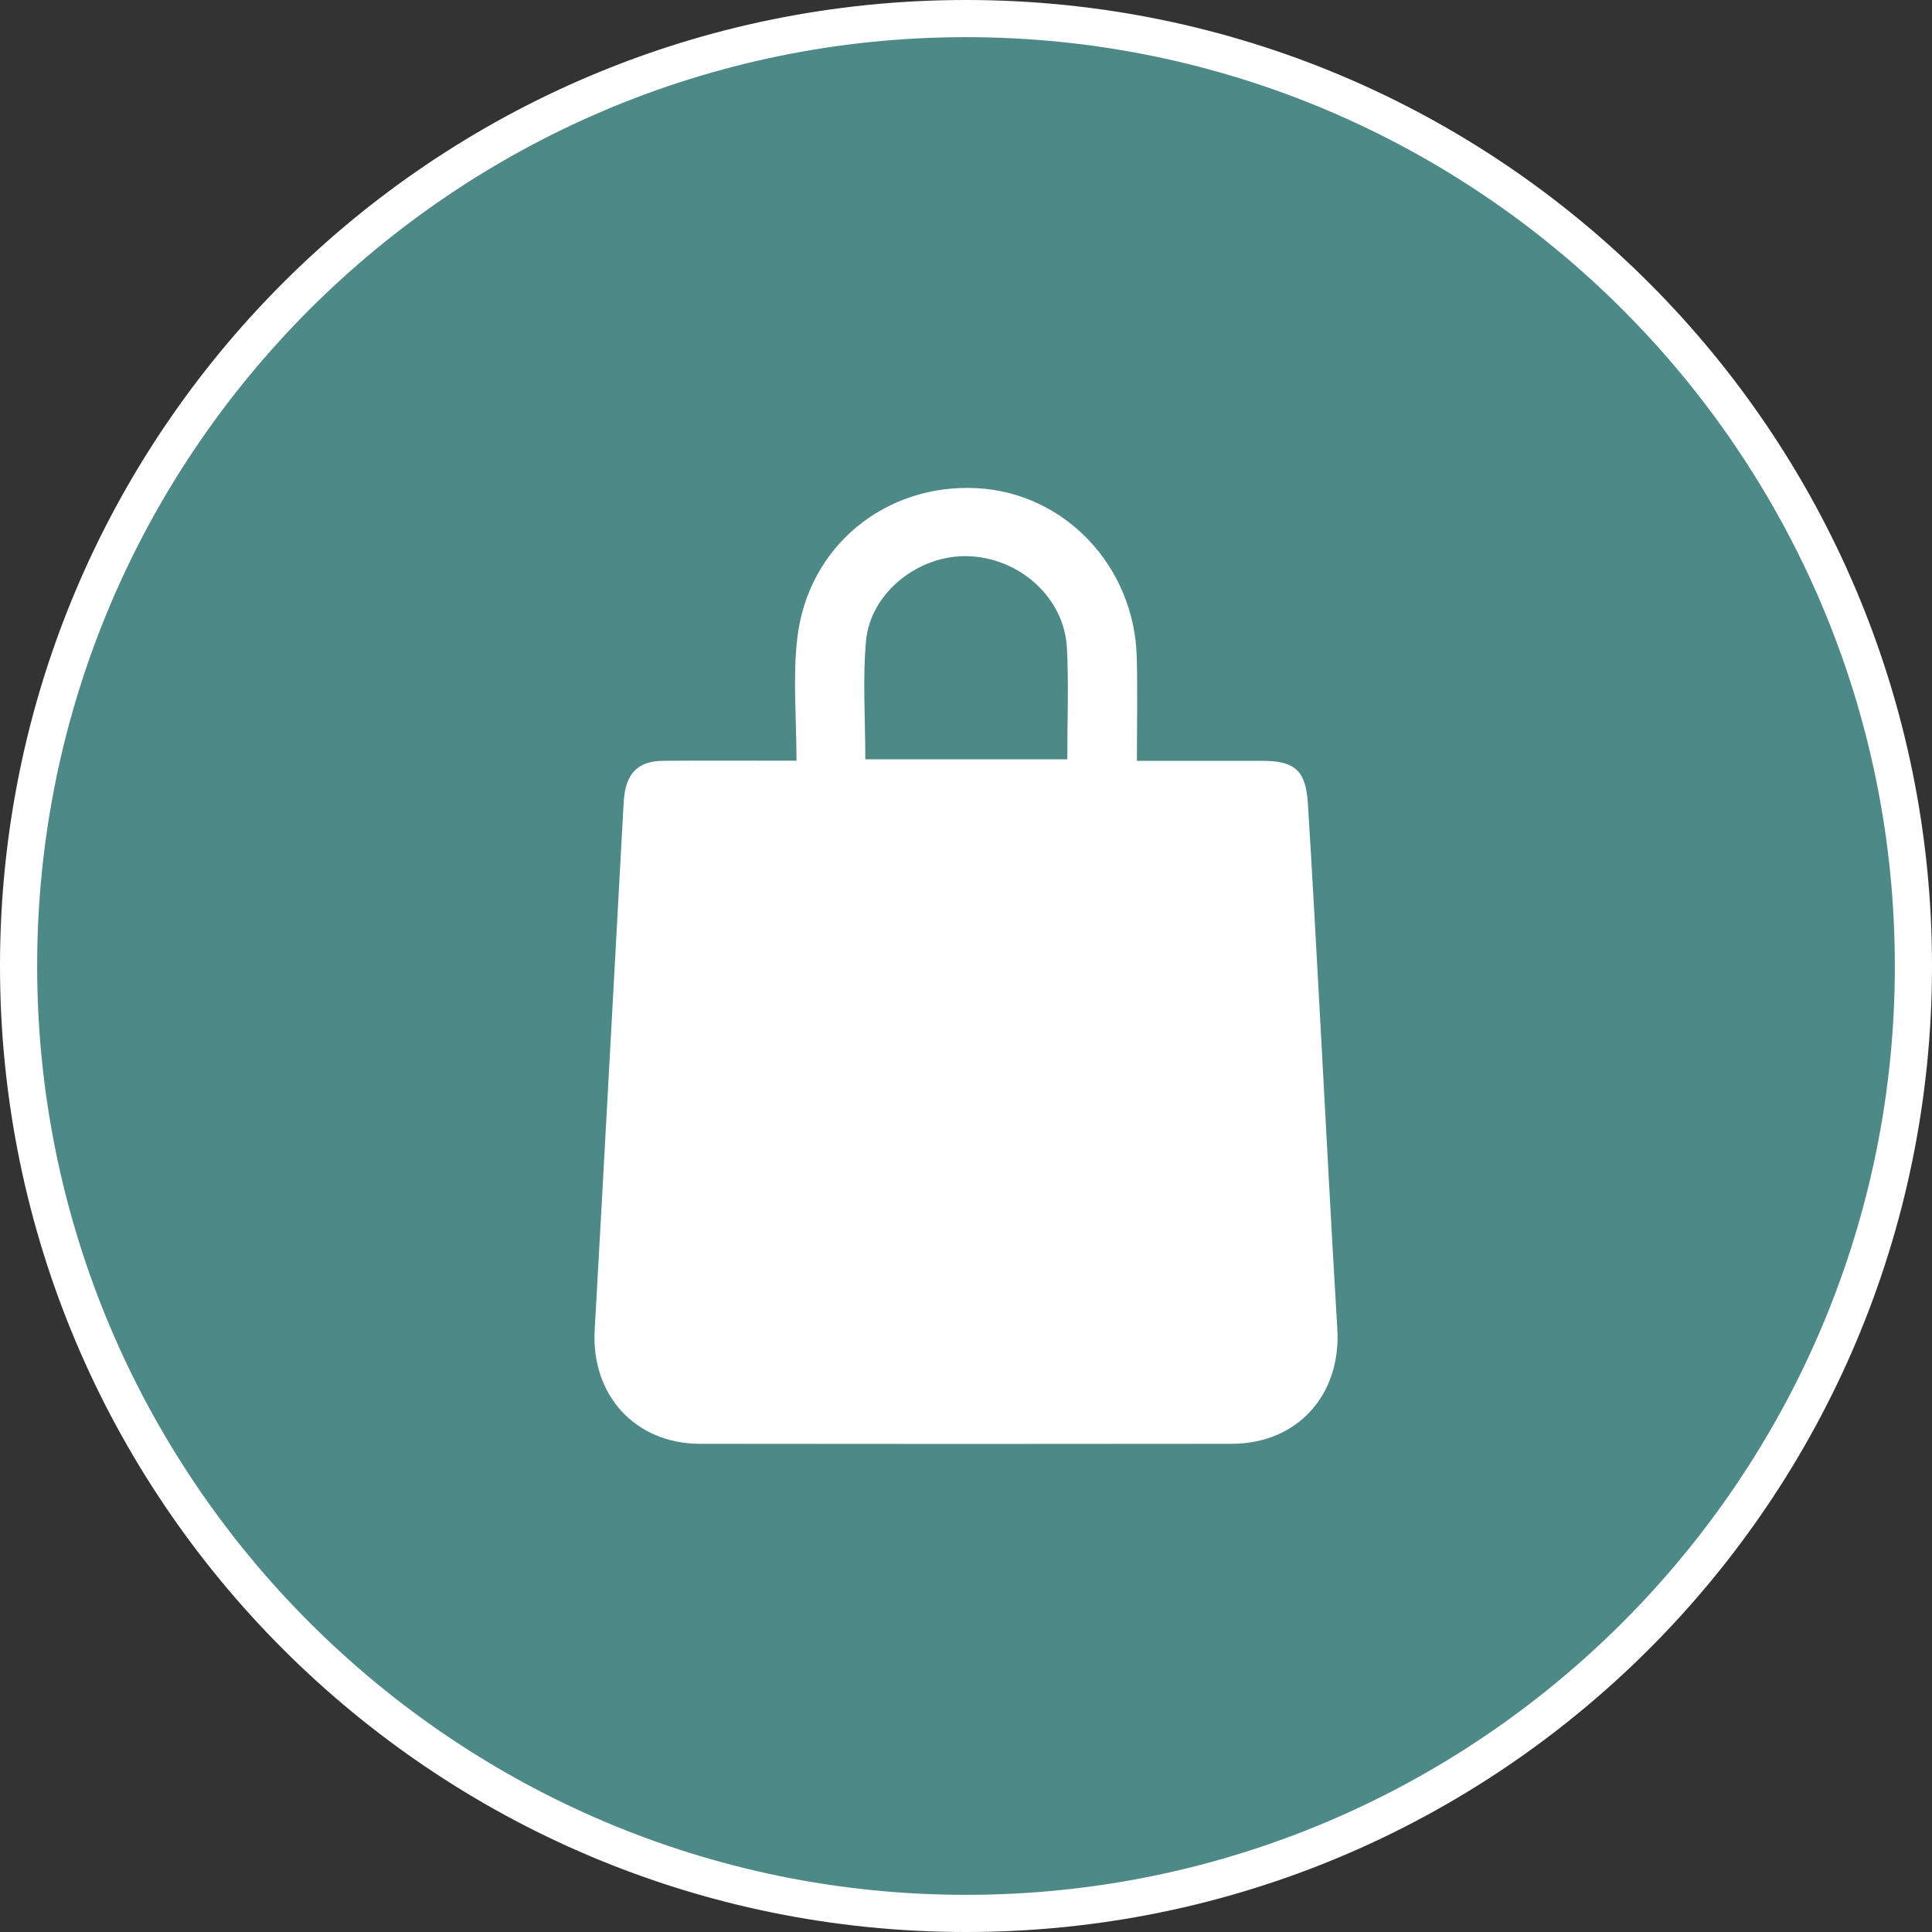
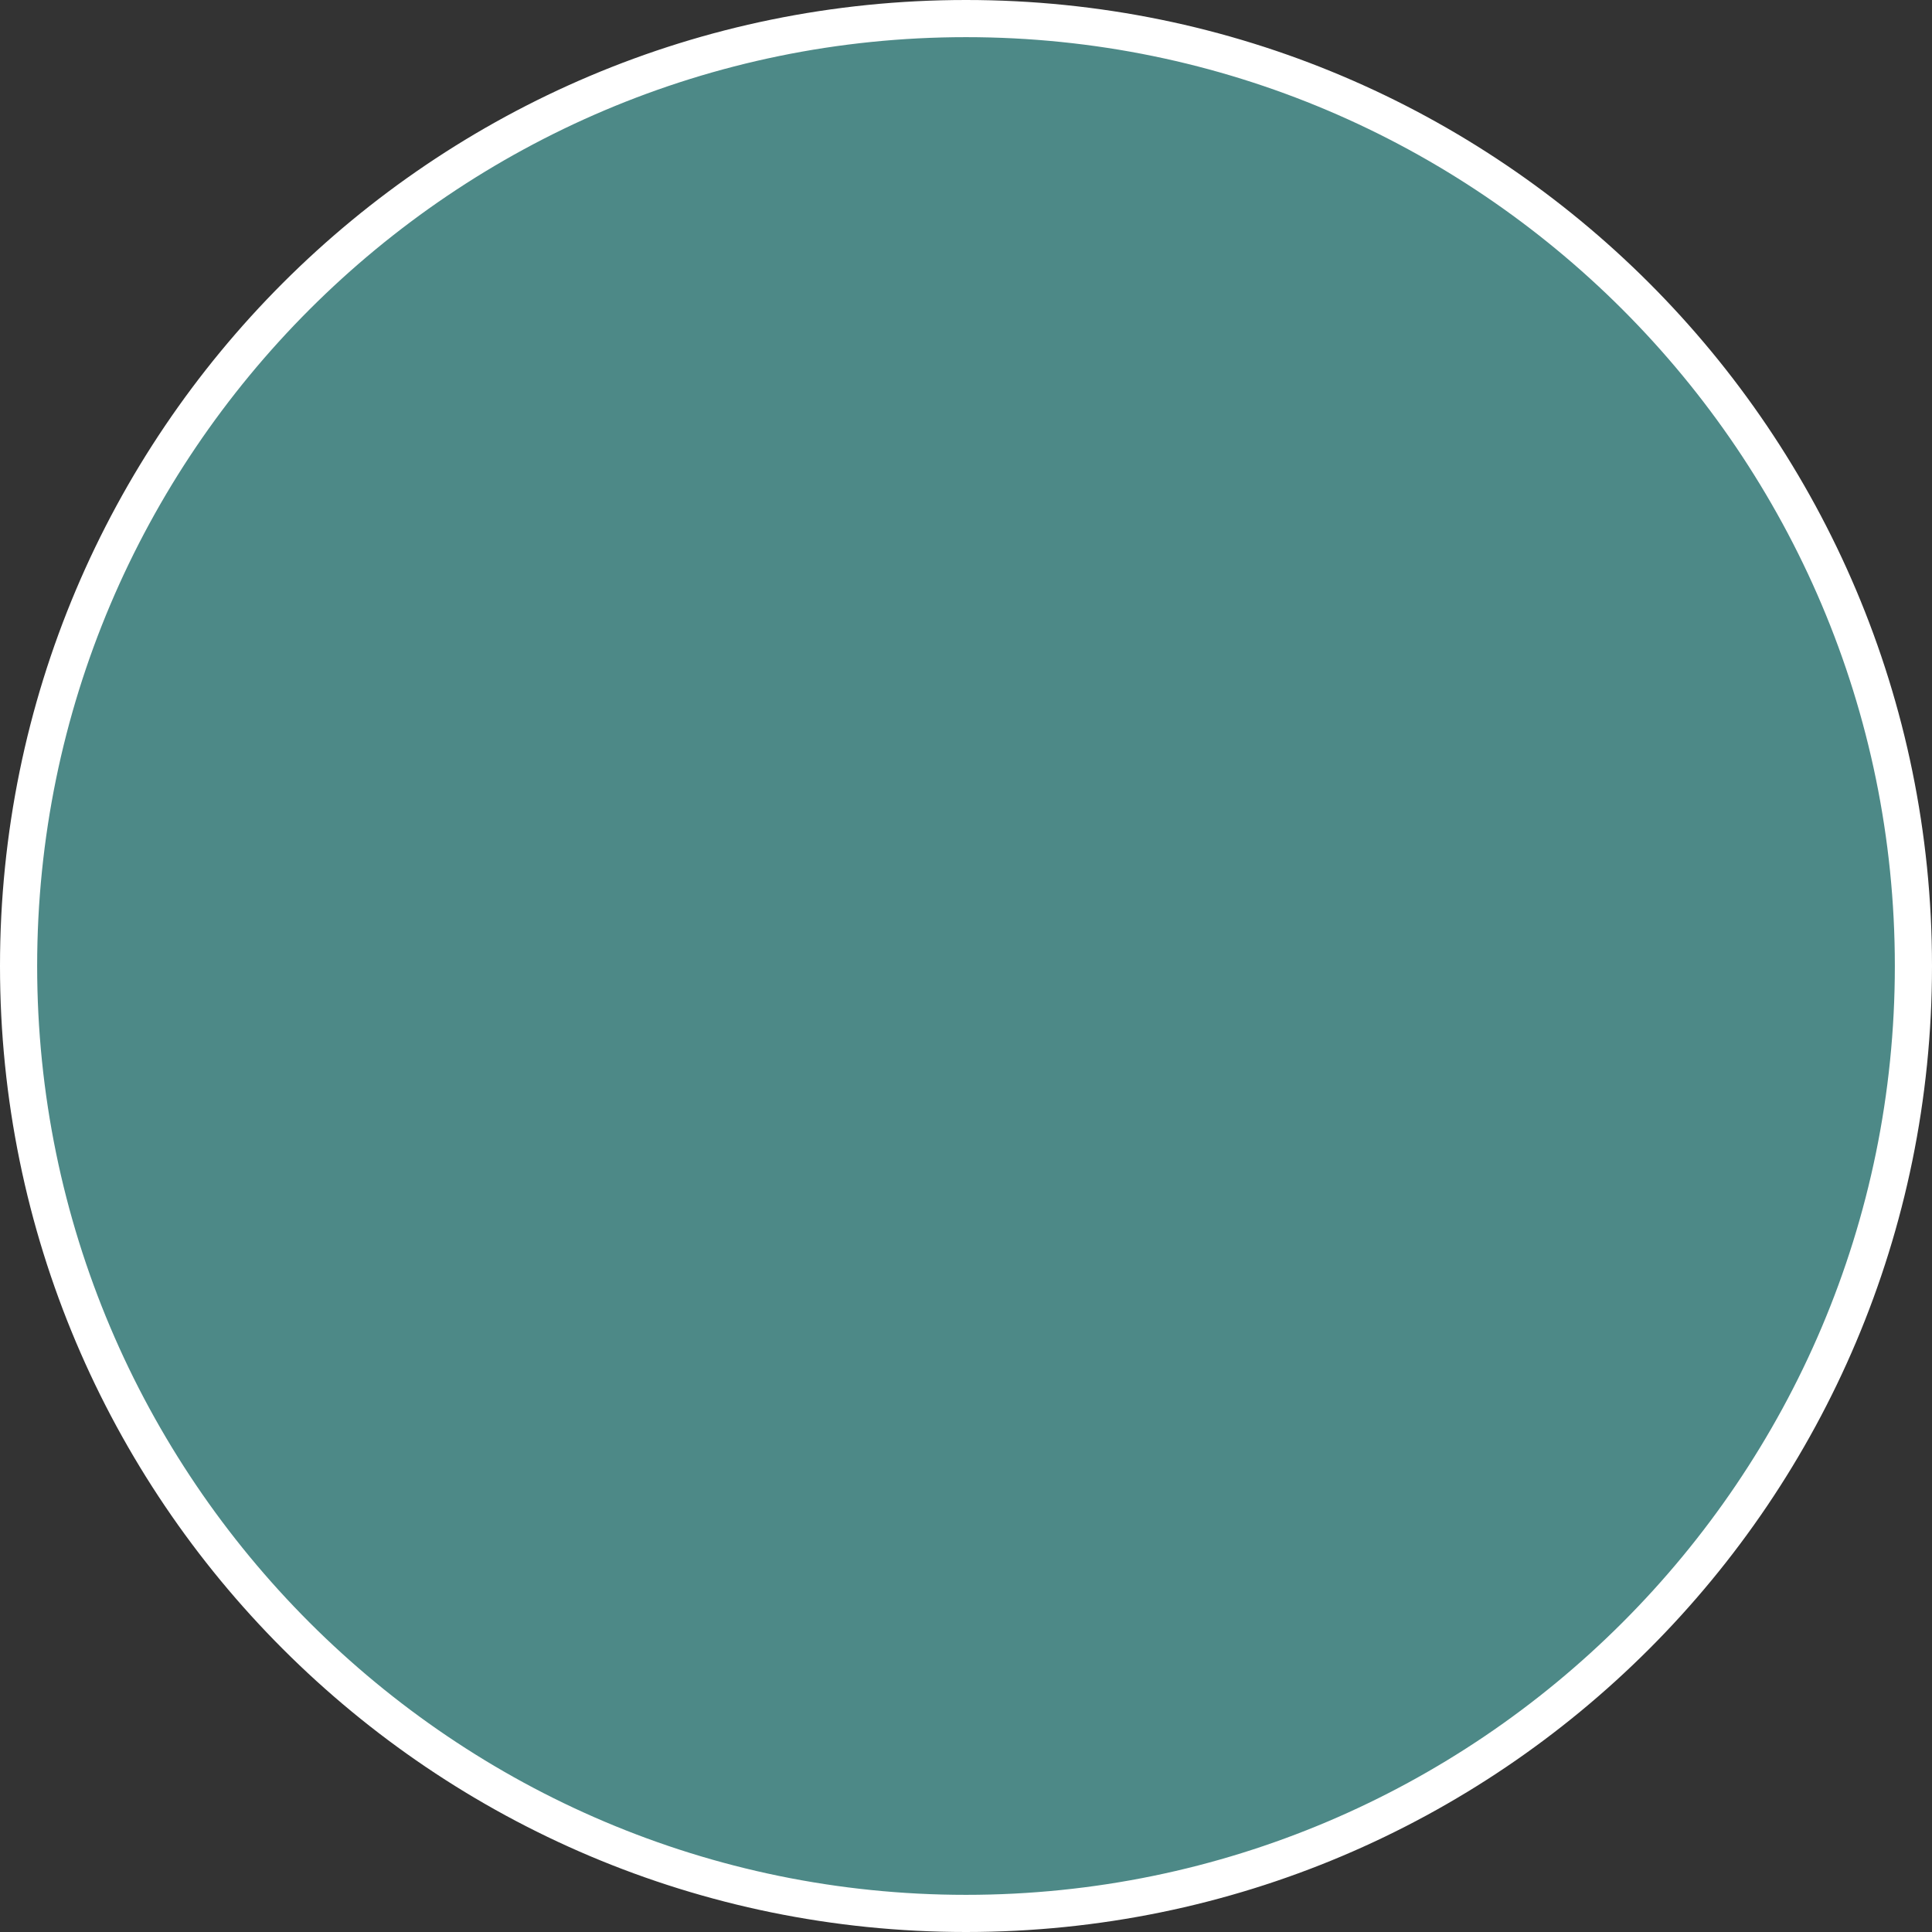
<svg xmlns="http://www.w3.org/2000/svg" id="_레이어_1" data-name="레이어_1" viewBox="0 0 26 26">
  <rect x="0" y="0" width="26" height="26" fill="#333333" stroke="none" />
  <defs>
    <style>
      .cls-1 {
        fill: #fff;
      }

      .cls-2 {
        fill: #4d8987;
      }
    </style>
  </defs>
  <g>
    <path class="cls-2" d="M13,25.75C5.97,25.75.25,20.03.25,13S5.97.25,13,.25s12.75,5.72,12.75,12.75-5.72,12.75-12.75,12.75Z" />
    <path class="cls-1" d="M13,.5c6.893,0,12.5,5.607,12.5,12.5s-5.607,12.5-12.5,12.5S.5,19.893.5,13,6.107.5,13,.5M13,0C5.82,0,0,5.82,0,13s5.82,13,13,13,13-5.82,13-13S20.18,0,13,0h0Z" />
  </g>
-   <path class="cls-1" d="M10.719,10.239c0-.578-.051-1.119.01-1.647.143-1.242,1.188-2.089,2.423-2.022,1.179.064,2.115,1.052,2.146,2.276.012.451.002.903.002,1.393.095,0,.175,0,.254,0,.477,0,.954,0,1.432,0,.44,0,.587.129.615.574.063,1.002.115,2.005.171,3.008.075,1.354.143,2.708.225,4.061.054.889-.536,1.547-1.421,1.548-2.386.003-4.772.003-7.158,0-.871-.001-1.464-.658-1.415-1.53.13-2.306.253-4.613.38-6.92.005-.092.008-.184.019-.275.039-.312.2-.462.515-.466.502-.005,1.005-.002,1.507-.002.082,0,.163,0,.295,0ZM11.644,10.218h2.719c0-.514.021-1.008-.005-1.5-.036-.673-.632-1.209-1.326-1.233-.666-.023-1.32.489-1.378,1.144-.046.522-.009,1.05-.009,1.589Z" />
</svg>